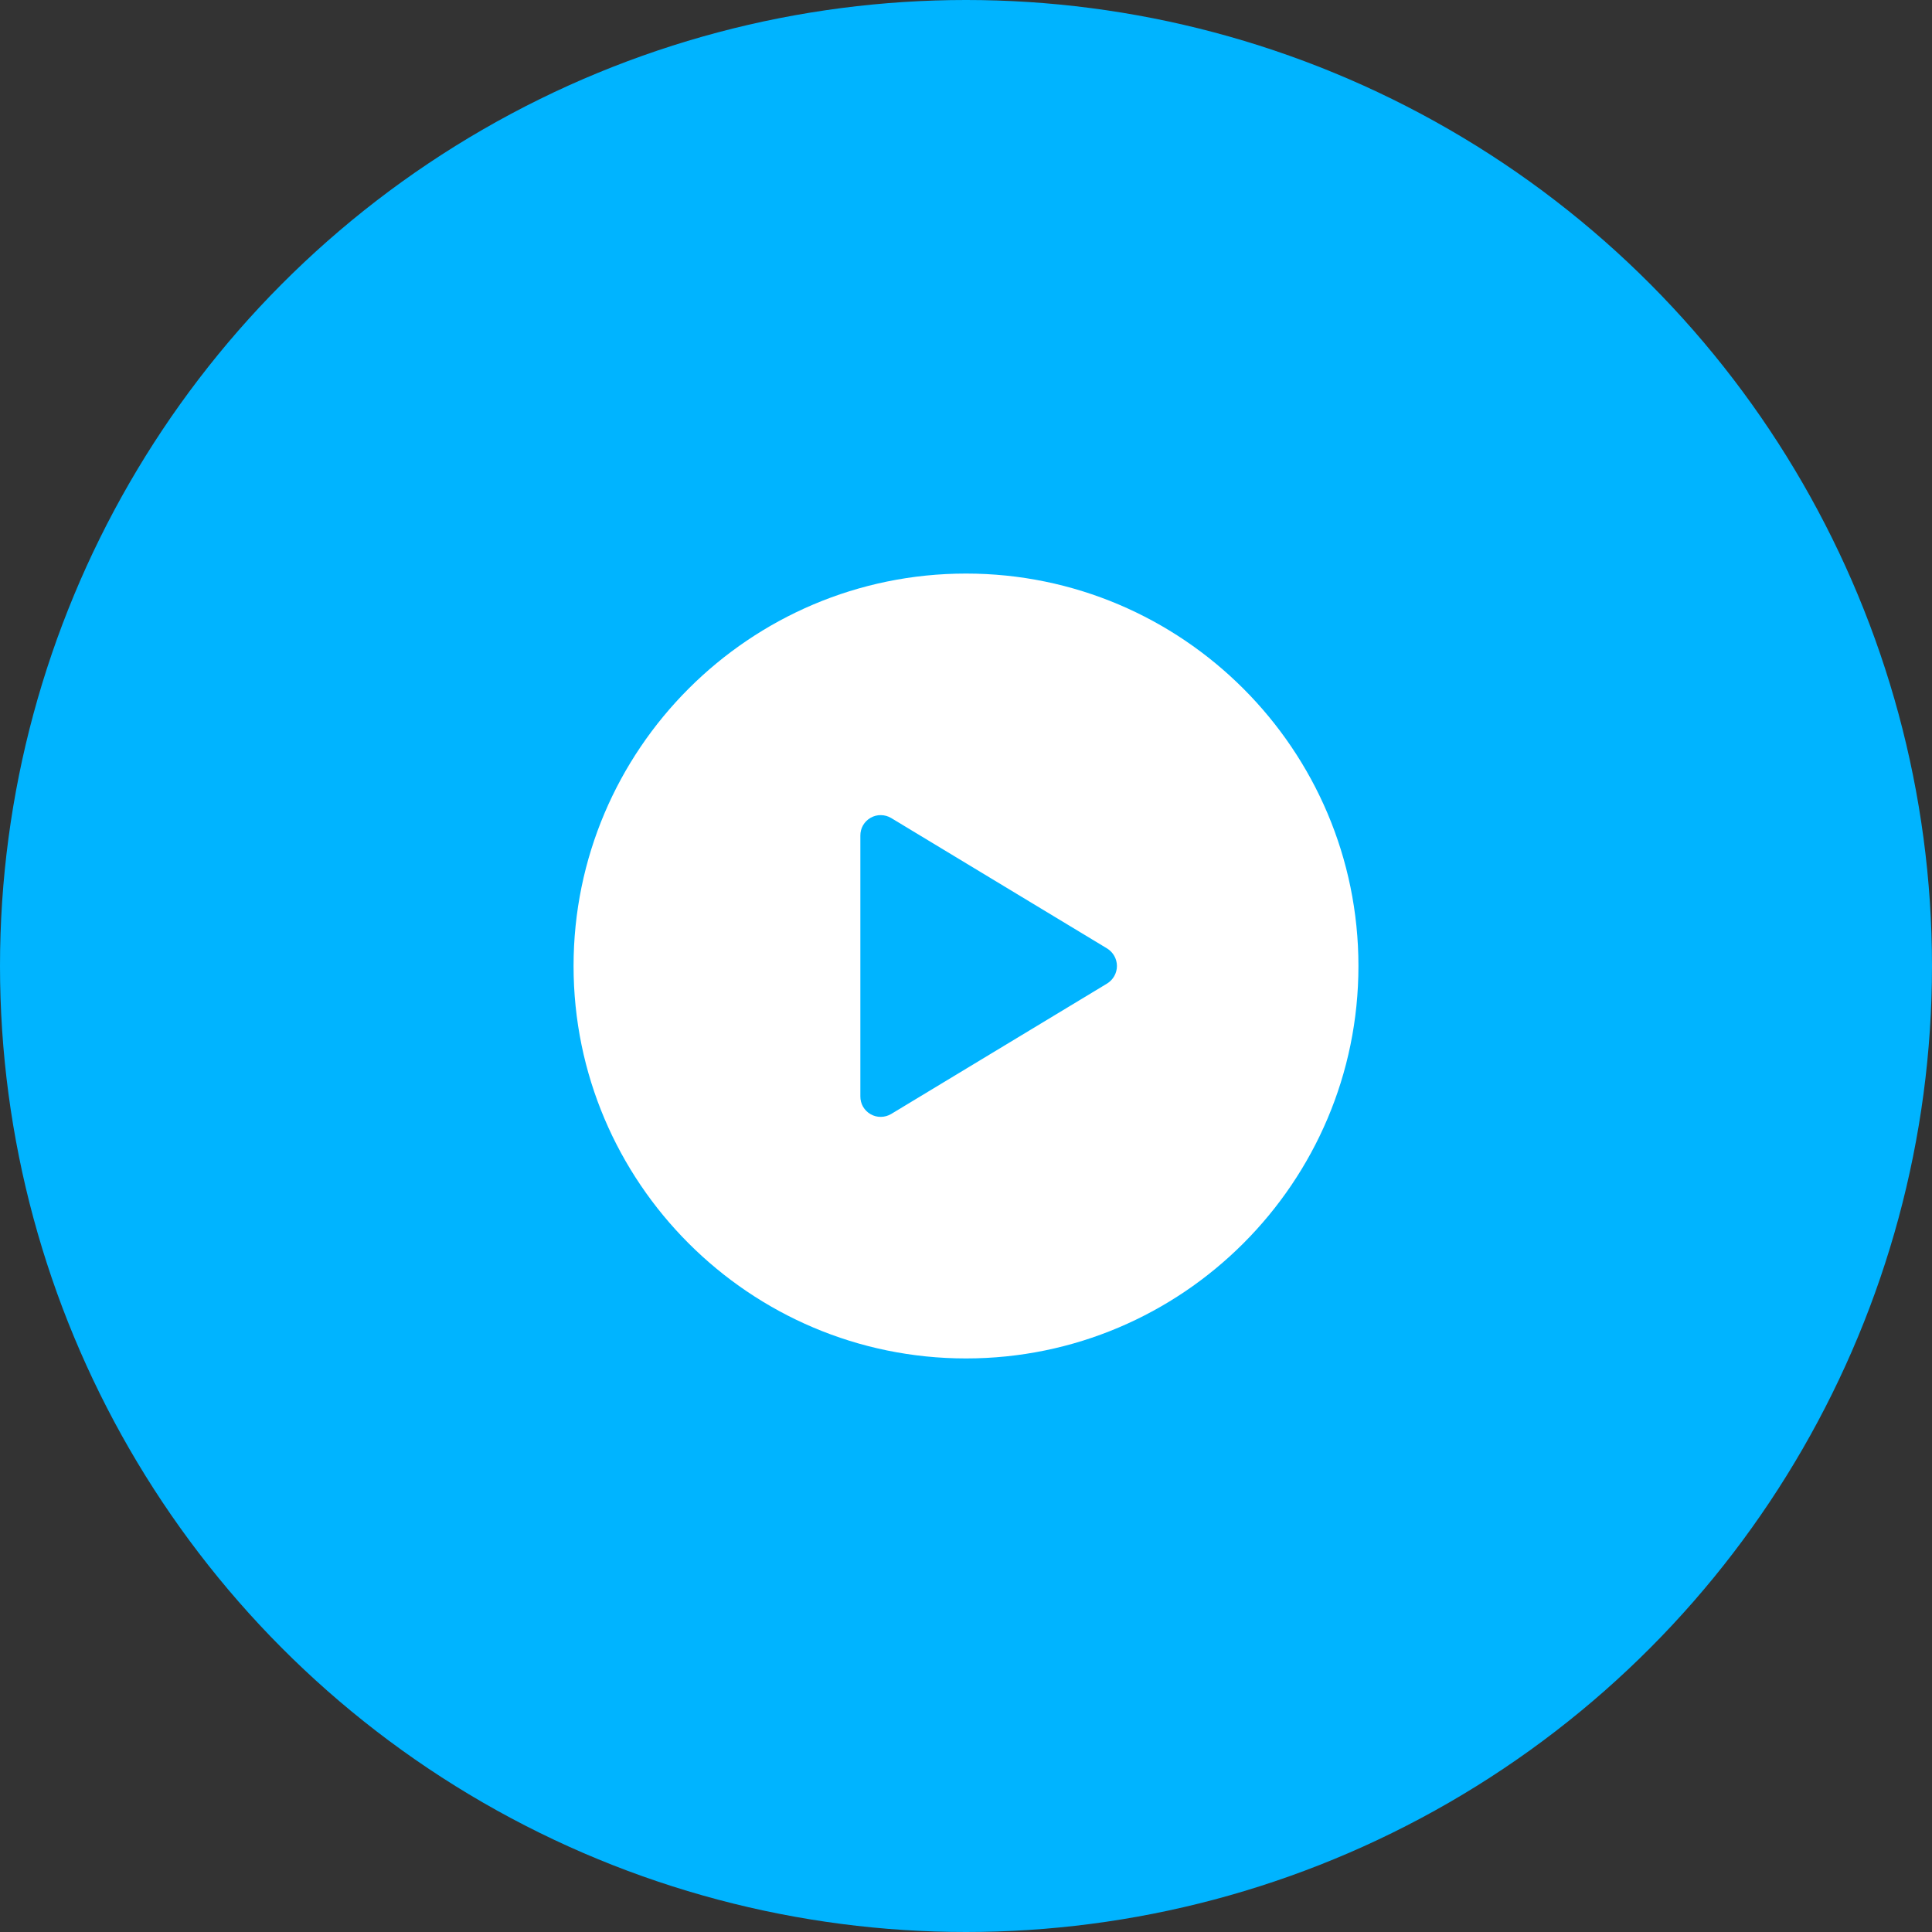
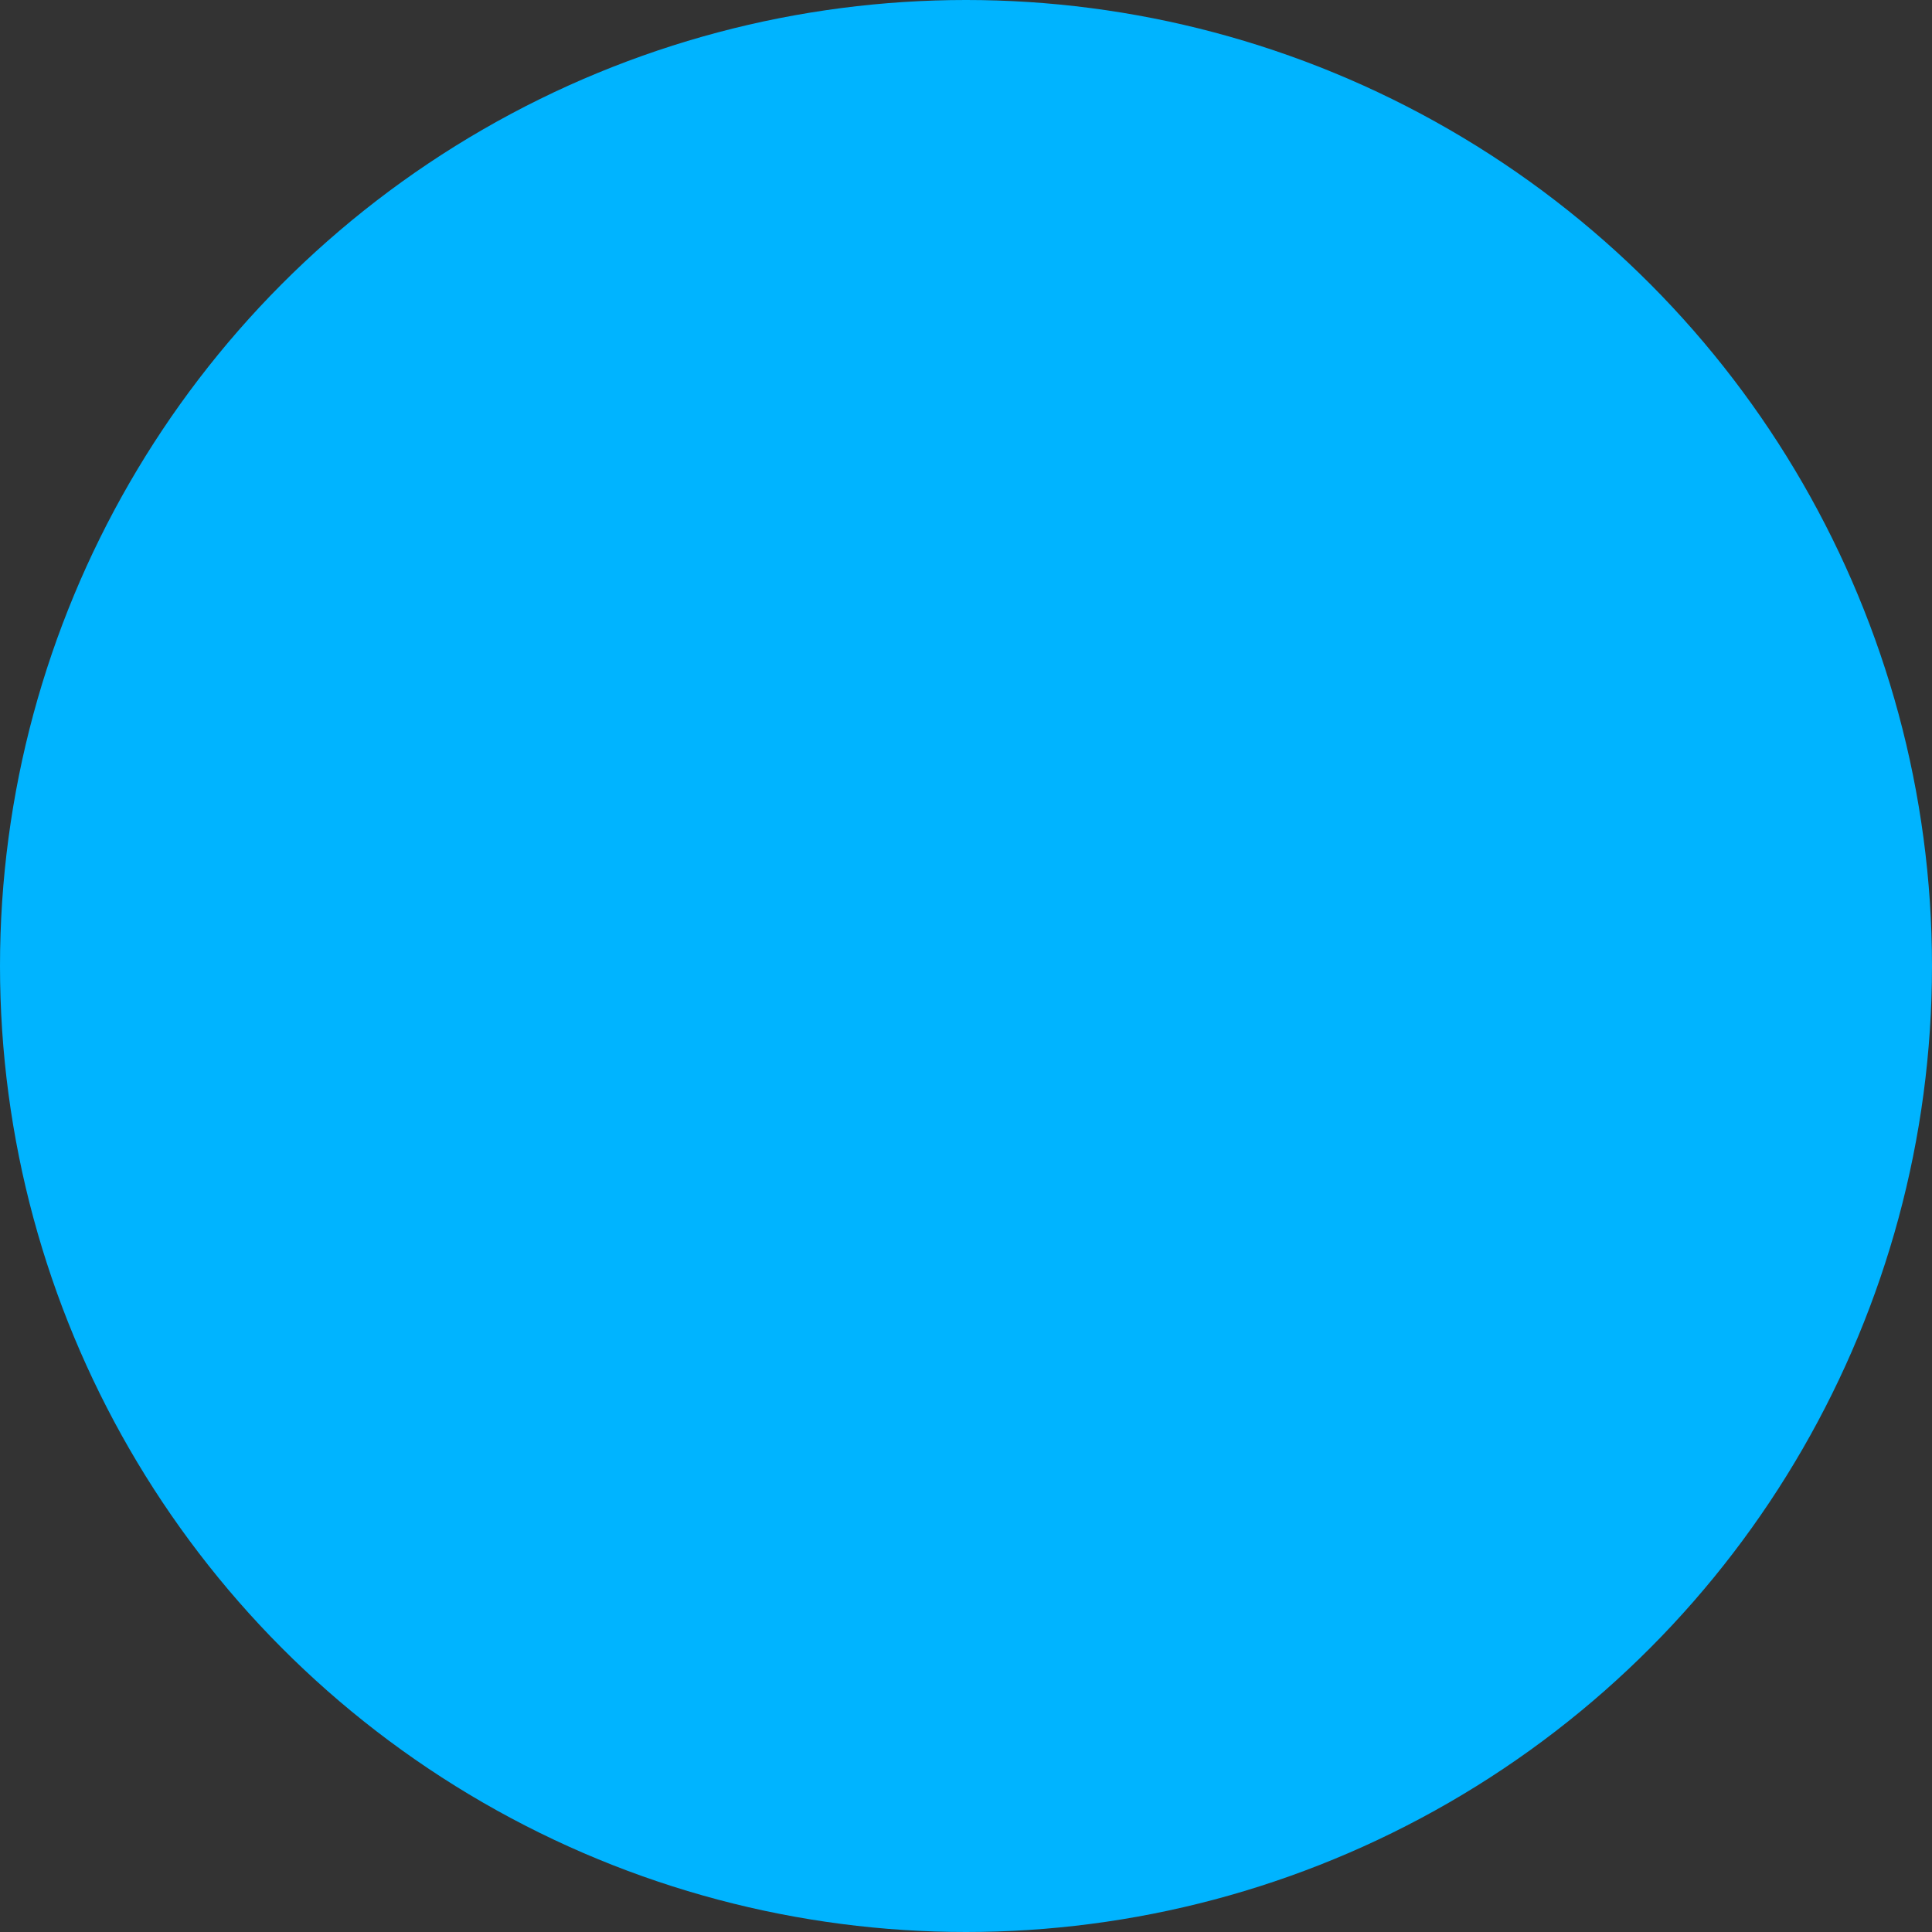
<svg xmlns="http://www.w3.org/2000/svg" width="56" height="56" viewBox="0 0 56 56" fill="none">
  <rect x="0" y="0" width="56" height="56" fill="#333333" stroke="none" />
  <circle cx="28" cy="28" r="28" fill="#00B4FF" />
-   <path d="M28 16.625C21.728 16.625 16.625 21.728 16.625 28C16.625 34.272 21.728 39.375 28 39.375C34.272 39.375 39.375 34.272 39.375 28C39.375 21.728 34.272 16.625 28 16.625ZM32.089 28.509L25.83 32.29C25.74 32.343 25.638 32.372 25.533 32.373C25.429 32.375 25.326 32.348 25.235 32.296C25.144 32.244 25.069 32.169 25.016 32.079C24.964 31.988 24.937 31.885 24.938 31.78V24.22C24.937 24.115 24.964 24.012 25.016 23.921C25.069 23.831 25.144 23.756 25.235 23.704C25.326 23.652 25.429 23.625 25.533 23.627C25.638 23.628 25.74 23.657 25.83 23.71L32.089 27.491C32.176 27.545 32.248 27.619 32.298 27.708C32.348 27.797 32.375 27.898 32.375 28C32.375 28.102 32.348 28.203 32.298 28.292C32.248 28.381 32.176 28.455 32.089 28.509Z" fill="white" />
</svg>